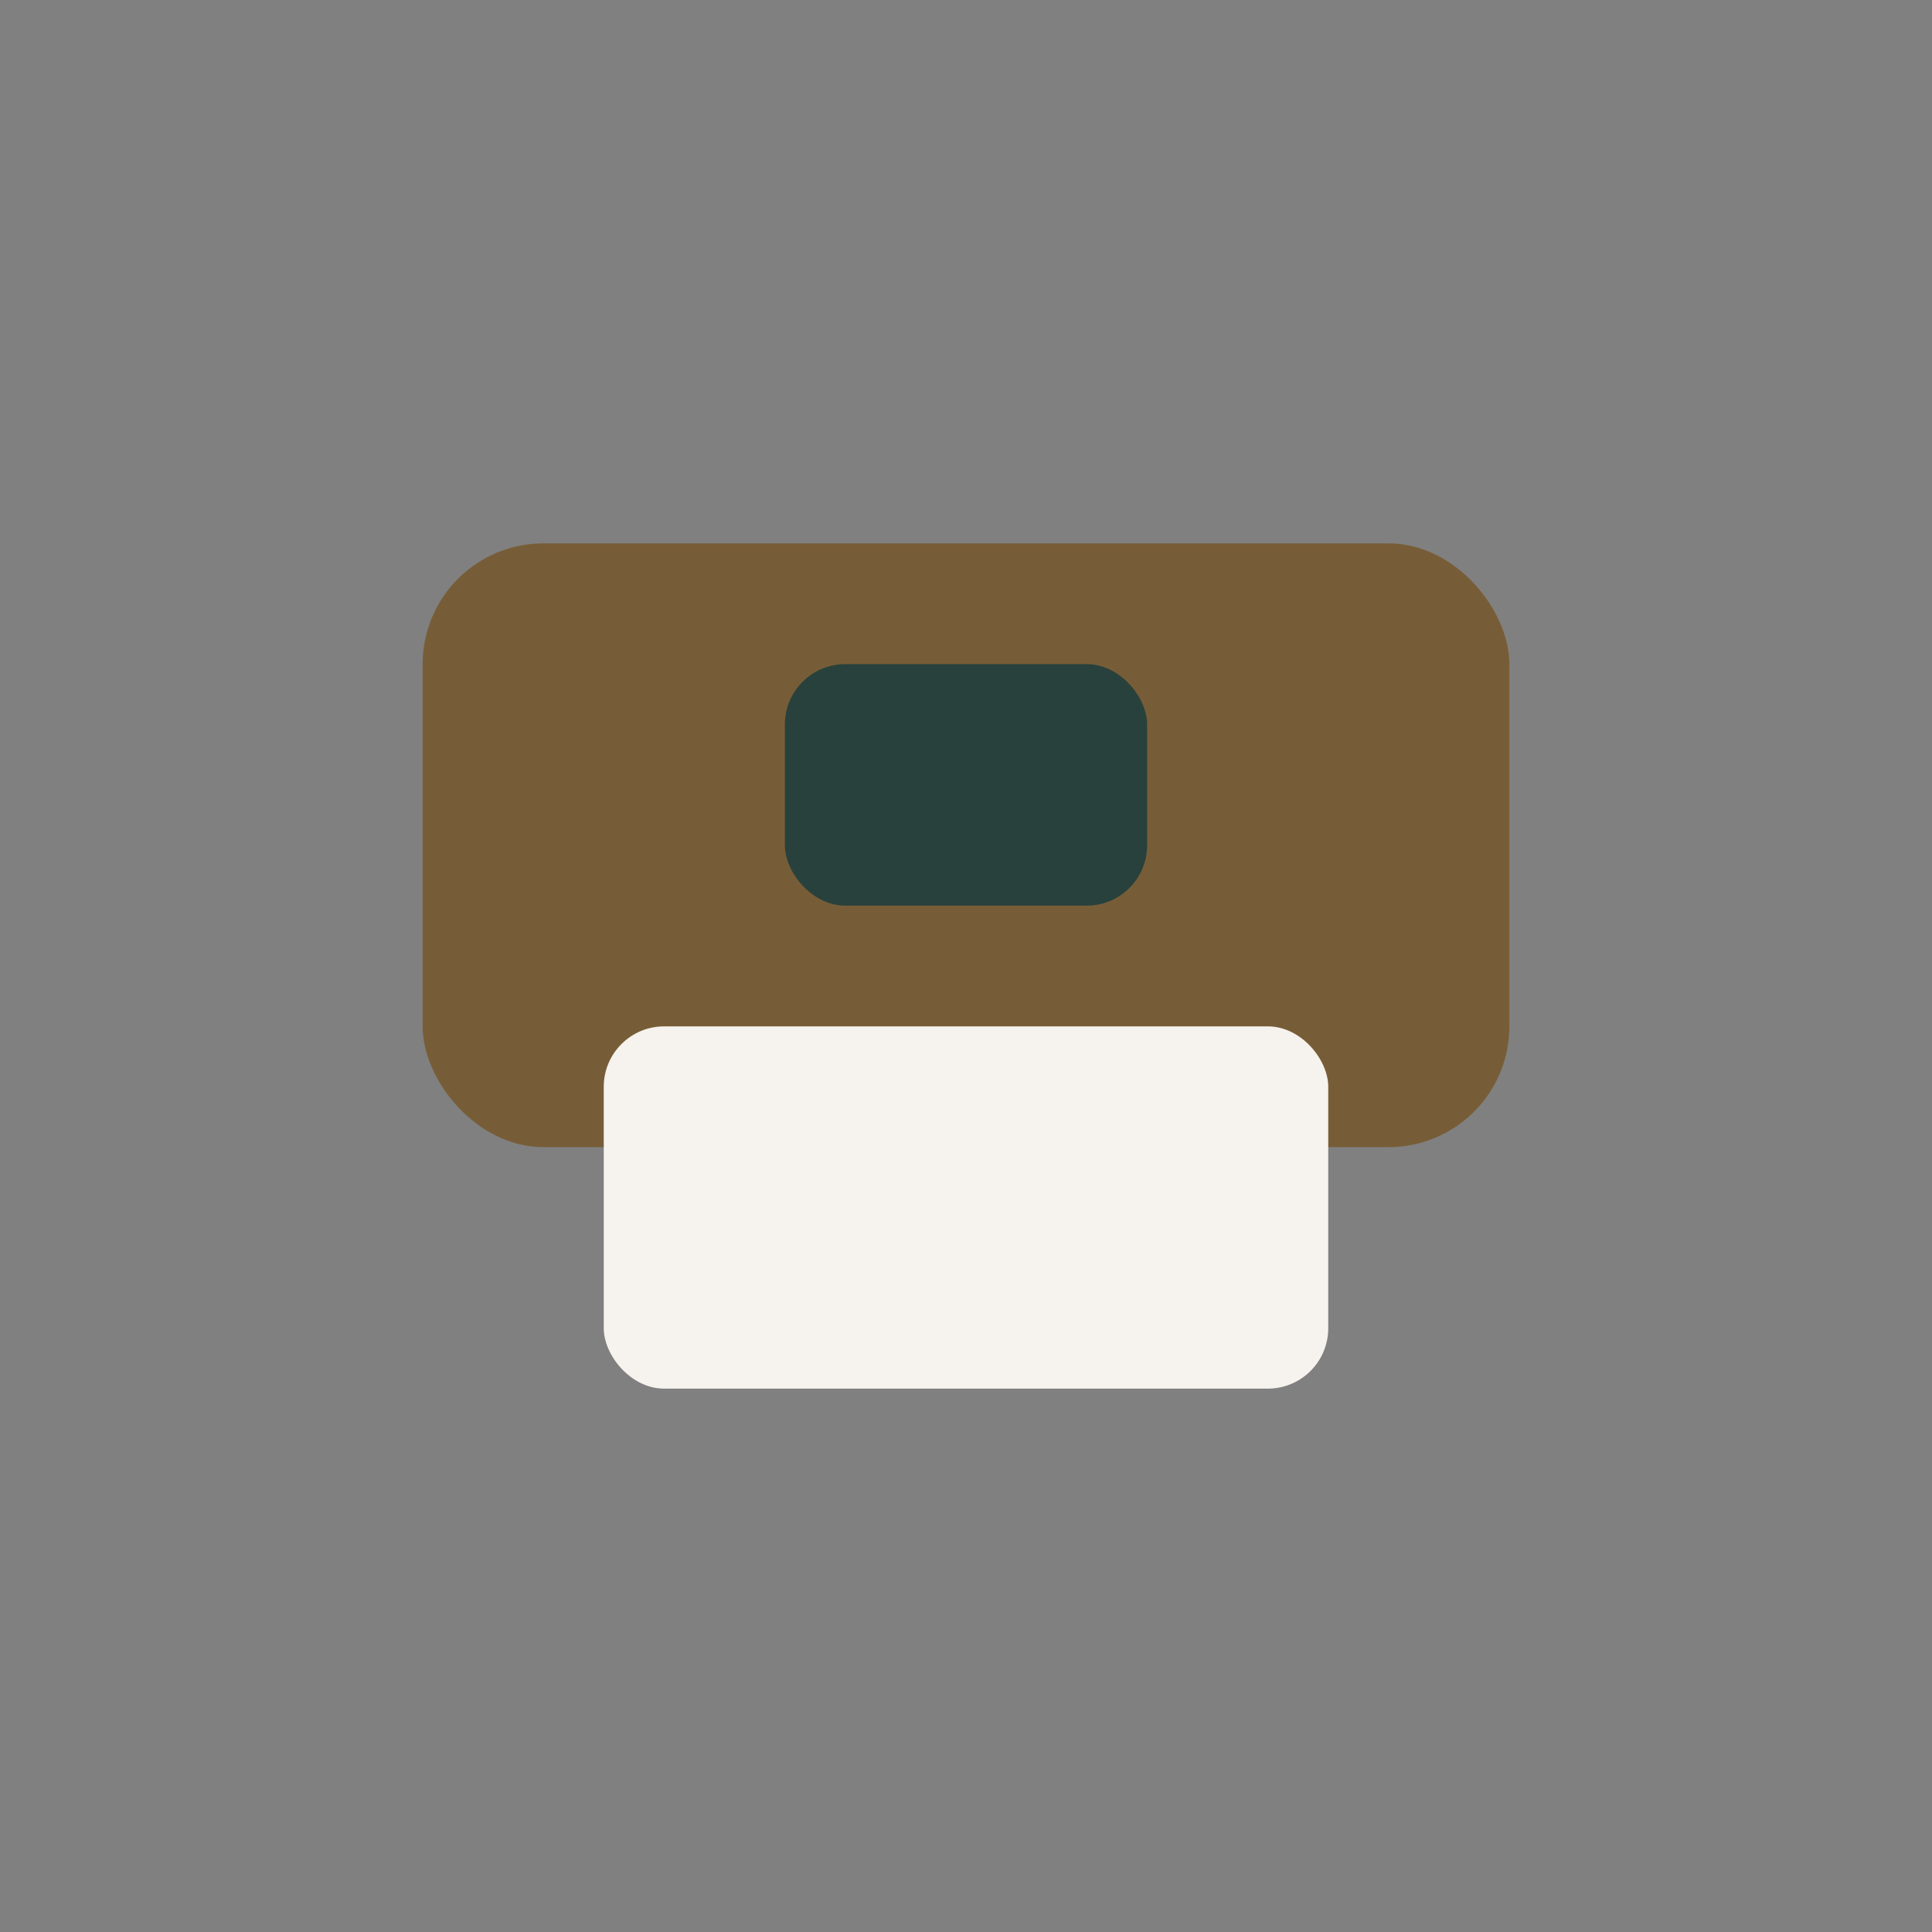
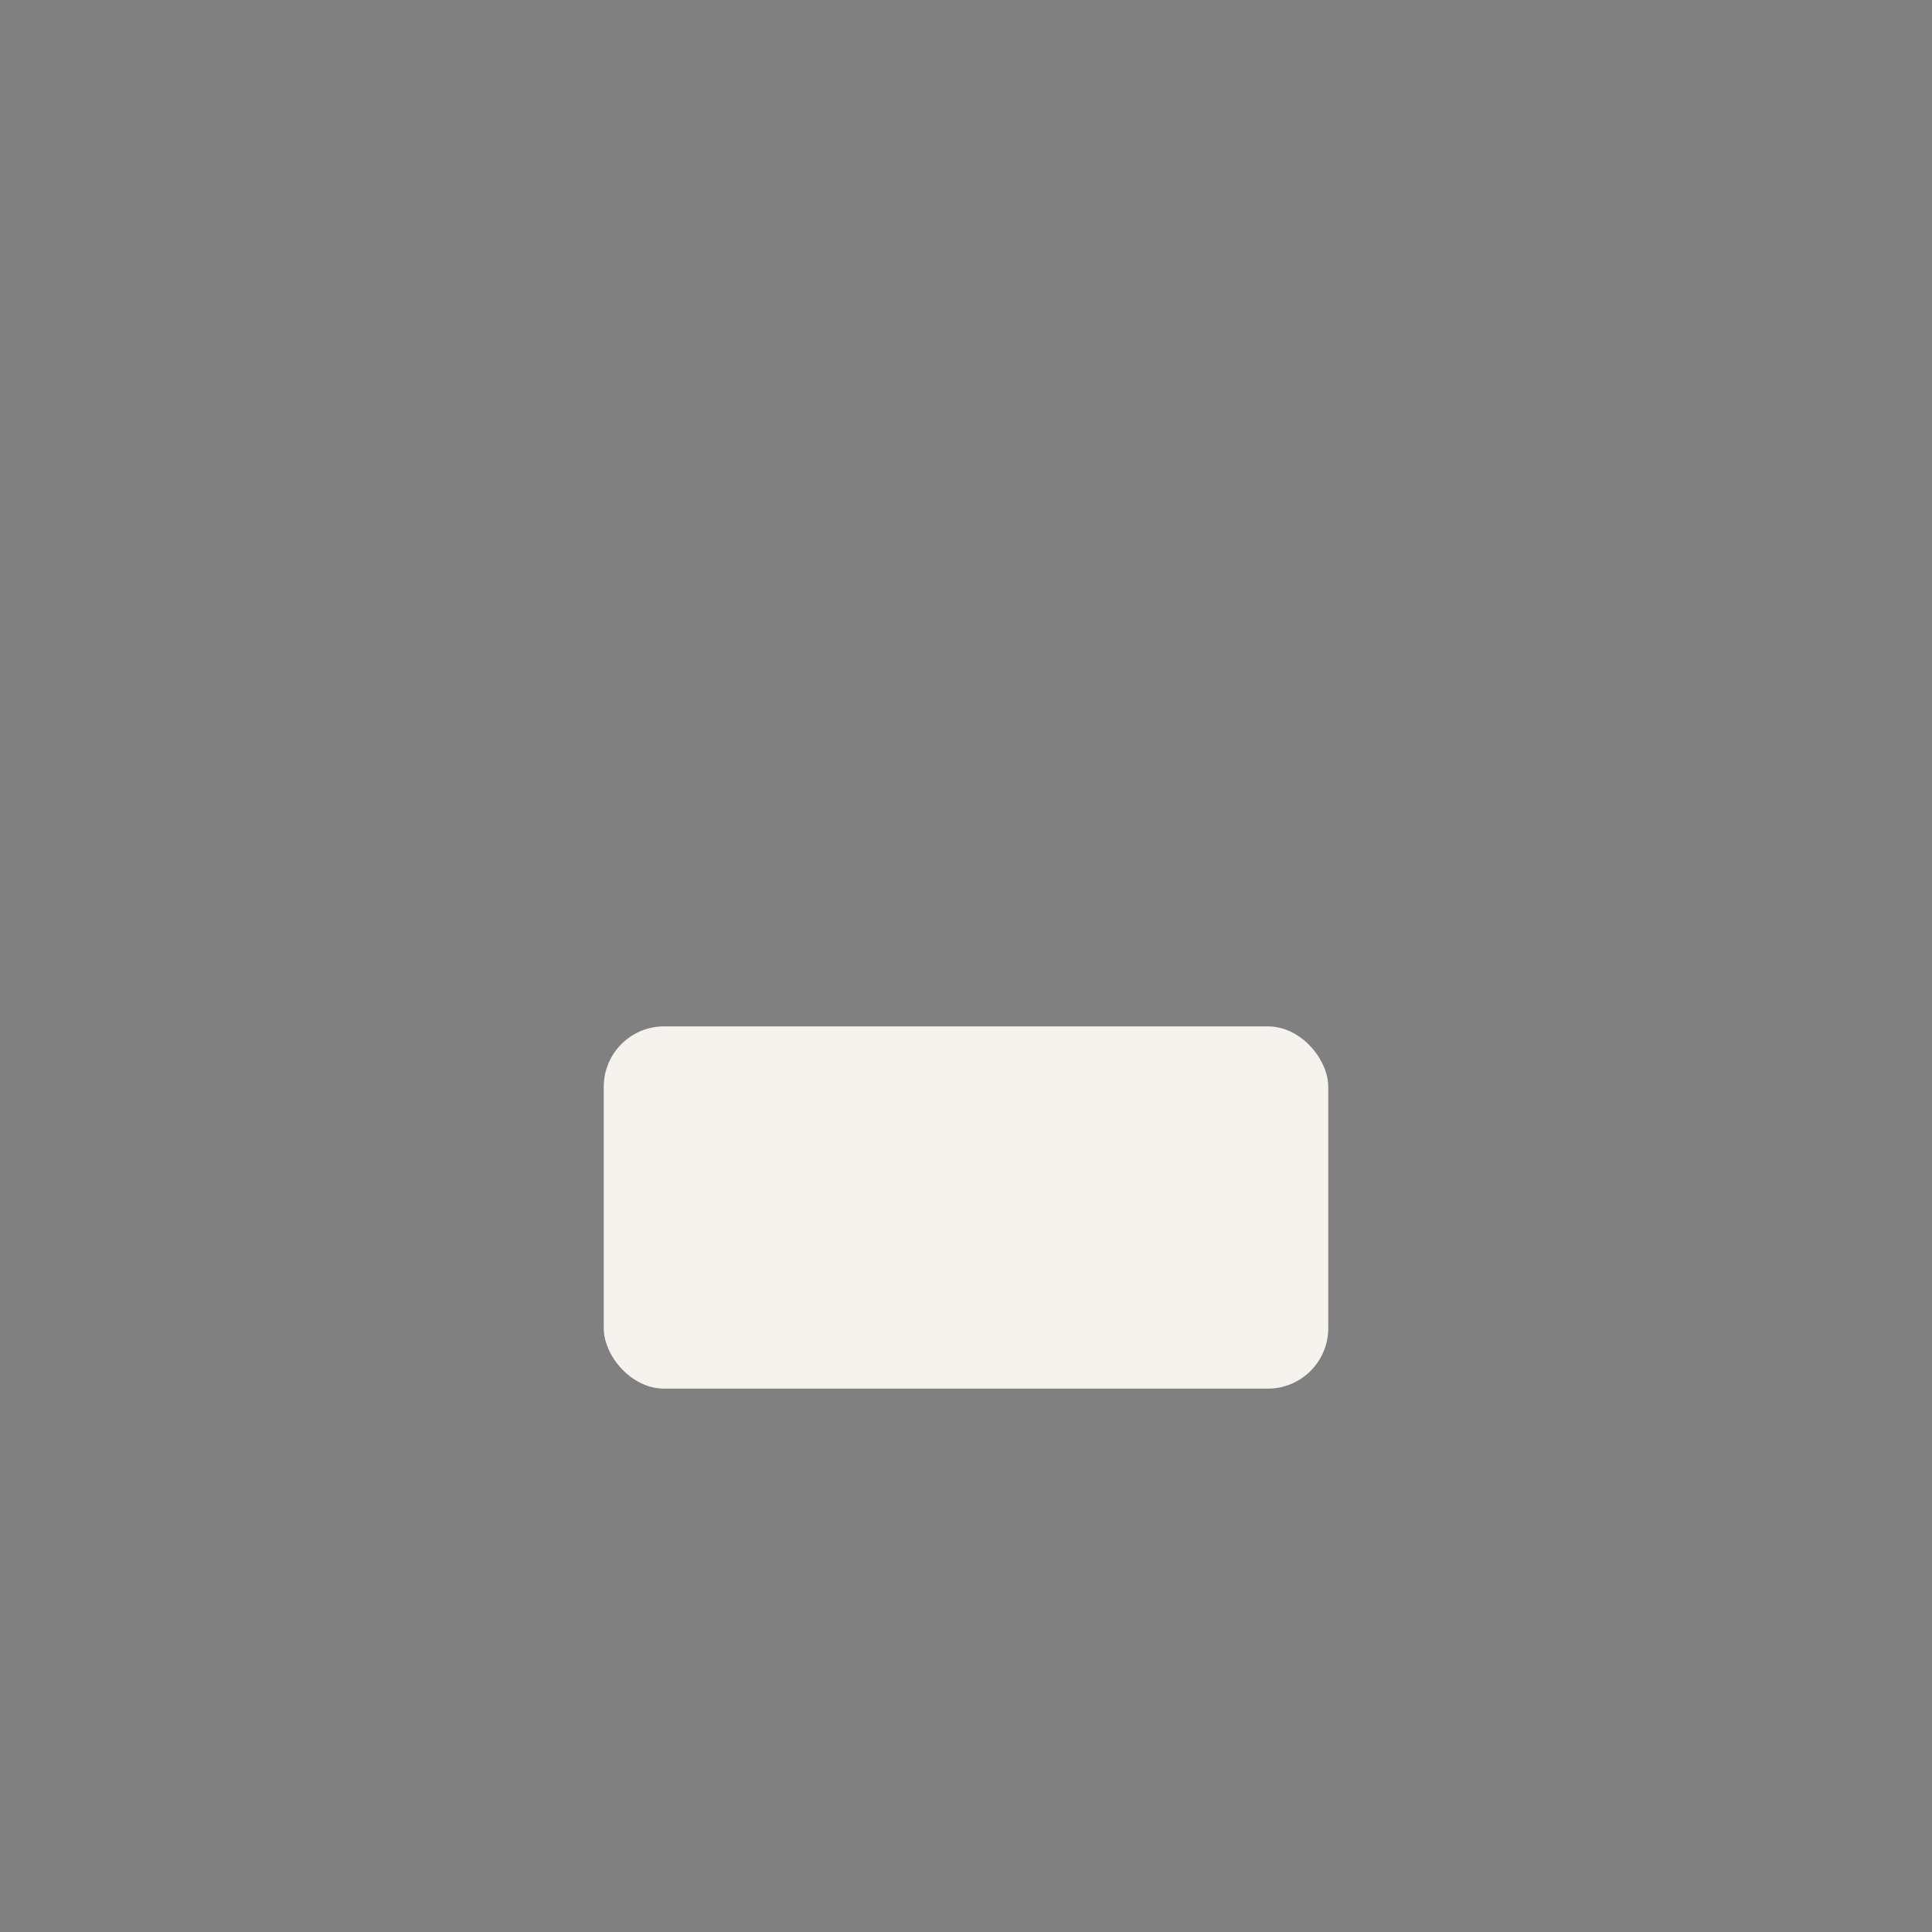
<svg xmlns="http://www.w3.org/2000/svg" width="32" height="32" viewBox="0 0 32 32">
  <rect x="0" y="0" width="32" height="32" fill="#808080" stroke="none" />
-   <rect x="7" y="9" width="18" height="10" rx="2" fill="#775D37" />
  <rect x="10" y="17" width="12" height="6" rx="1" fill="#F6F2ED" />
-   <rect x="13" y="11" width="6" height="4" rx="1" fill="#28413C" />
</svg>